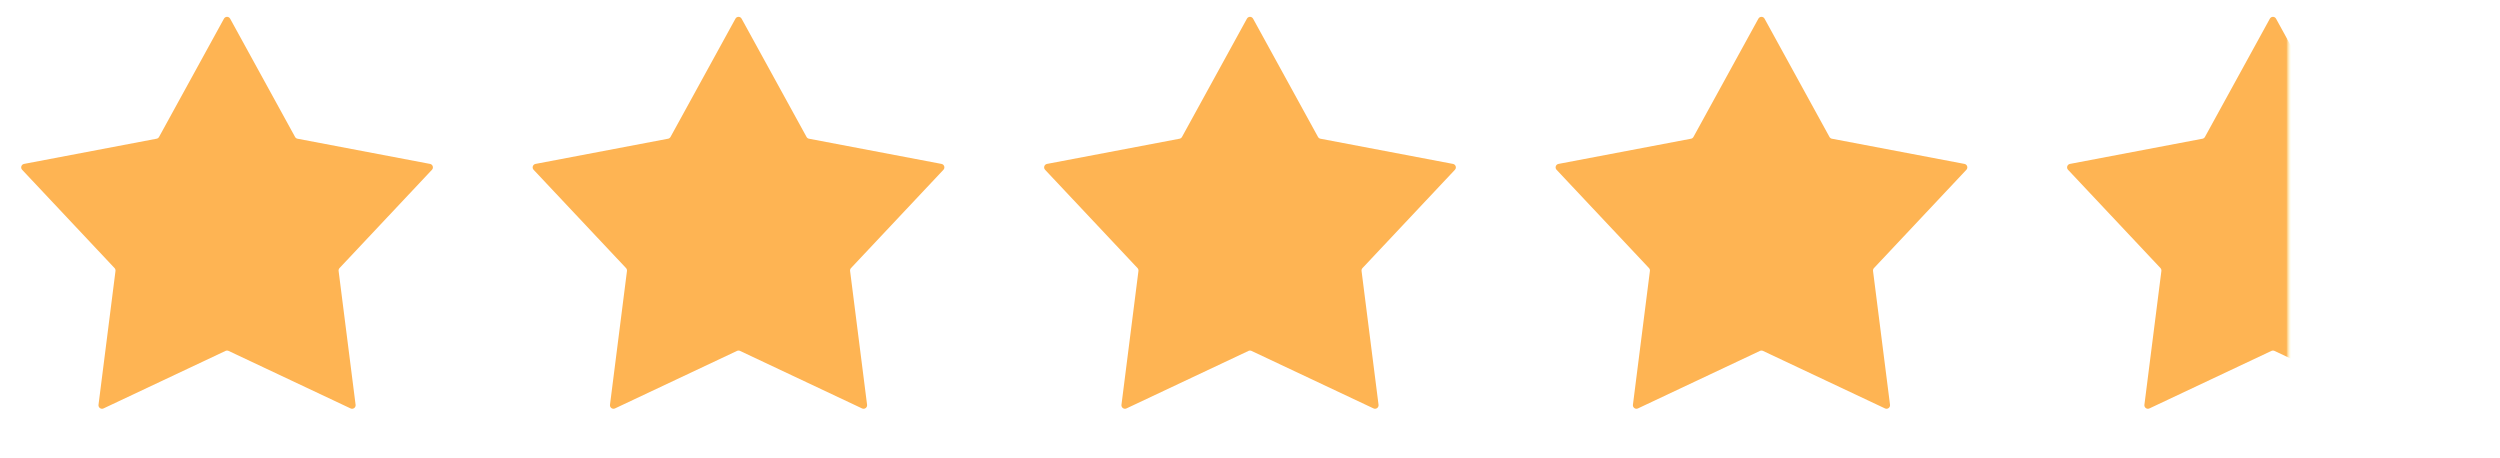
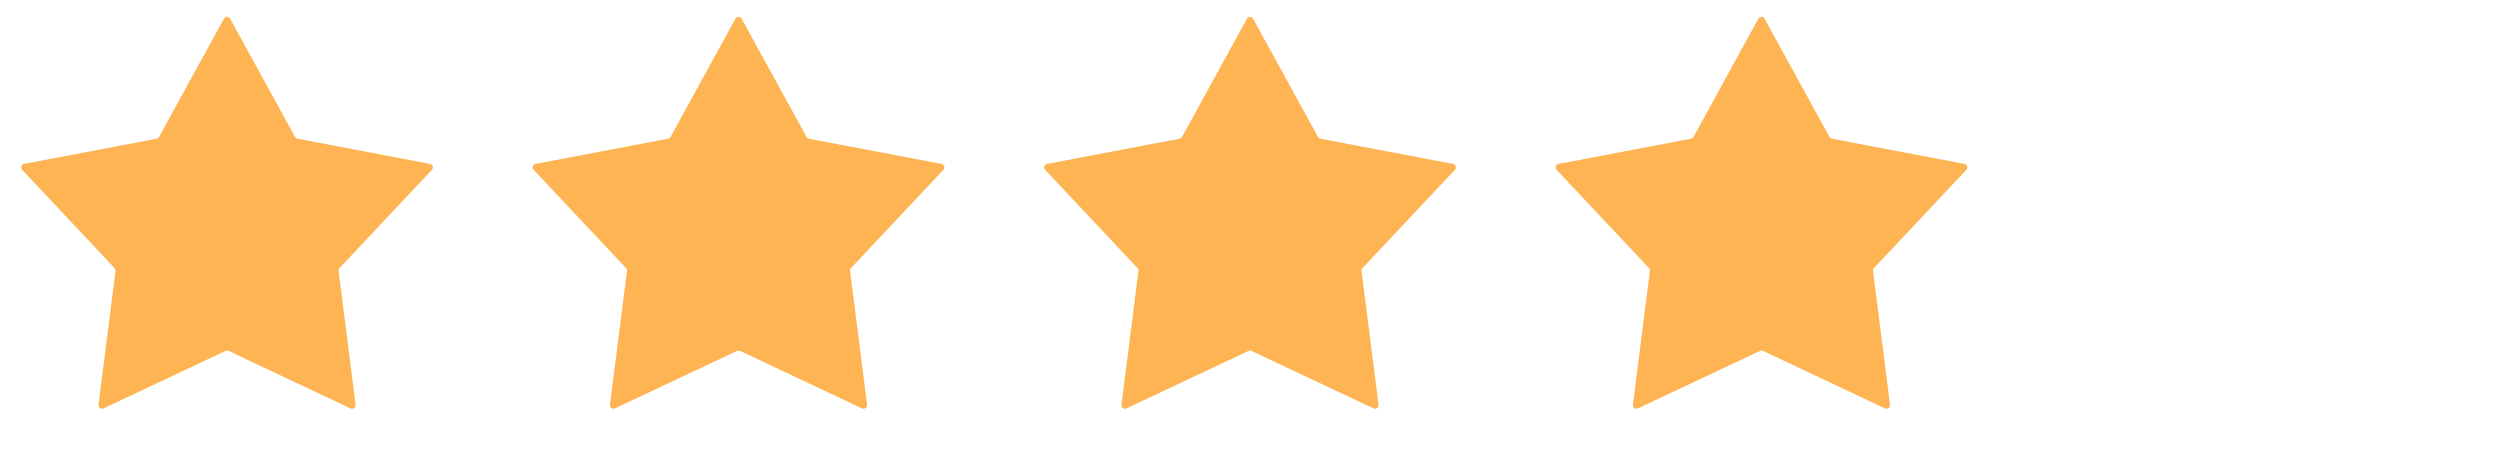
<svg xmlns="http://www.w3.org/2000/svg" width="142" height="26" viewBox="0 0 142 26" fill="none">
  <path d="M12.721 1.061C12.797 0.922 12.996 0.922 13.072 1.061L16.76 7.779C16.788 7.831 16.839 7.868 16.898 7.879L24.427 9.31C24.582 9.34 24.643 9.529 24.535 9.644L19.285 15.227C19.245 15.271 19.225 15.331 19.233 15.39L20.198 22.992C20.218 23.149 20.057 23.266 19.914 23.199L12.982 19.931C12.928 19.906 12.865 19.906 12.811 19.931L5.879 23.199C5.736 23.266 5.575 23.149 5.595 22.992L6.56 15.39C6.567 15.331 6.548 15.271 6.507 15.227L1.258 9.644C1.15 9.529 1.211 9.34 1.366 9.31L8.895 7.879C8.954 7.868 9.004 7.831 9.033 7.779L12.721 1.061Z" fill="#FEB453" />
  <path d="M41.773 1.061C41.849 0.922 42.047 0.922 42.123 1.061L45.812 7.779C45.84 7.831 45.891 7.868 45.95 7.879L53.478 9.31C53.633 9.34 53.695 9.529 53.587 9.644L48.337 15.227C48.296 15.271 48.277 15.331 48.285 15.39L49.25 22.992C49.27 23.149 49.109 23.266 48.966 23.199L42.033 19.931C41.979 19.906 41.917 19.906 41.863 19.931L34.93 23.199C34.788 23.266 34.627 23.149 34.647 22.992L35.612 15.39C35.619 15.331 35.6 15.271 35.559 15.227L30.309 9.644C30.201 9.529 30.263 9.34 30.418 9.31L37.947 7.879C38.005 7.868 38.056 7.831 38.085 7.779L41.773 1.061Z" fill="#FEB453" />
  <path d="M70.825 1.061C70.901 0.922 71.099 0.922 71.175 1.061L74.863 7.779C74.892 7.831 74.943 7.868 75.001 7.879L82.53 9.31C82.685 9.34 82.747 9.529 82.639 9.644L77.389 15.227C77.348 15.271 77.329 15.331 77.336 15.39L78.301 22.992C78.321 23.149 78.16 23.266 78.018 23.199L71.085 19.931C71.031 19.906 70.969 19.906 70.915 19.931L63.982 23.199C63.84 23.266 63.679 23.149 63.699 22.992L64.664 15.39C64.671 15.331 64.652 15.271 64.611 15.227L59.361 9.644C59.253 9.529 59.315 9.34 59.47 9.31L66.999 7.879C67.057 7.868 67.108 7.831 67.137 7.779L70.825 1.061Z" fill="#FEB453" />
  <path d="M99.876 1.061C99.953 0.922 100.151 0.922 100.227 1.061L103.915 7.779C103.944 7.831 103.995 7.868 104.053 7.879L111.582 9.31C111.737 9.34 111.799 9.529 111.69 9.644L106.441 15.227C106.4 15.271 106.381 15.331 106.388 15.39L107.353 22.992C107.373 23.149 107.212 23.266 107.07 23.199L100.137 19.931C100.083 19.906 100.021 19.906 99.967 19.931L93.034 23.199C92.891 23.266 92.731 23.149 92.75 22.992L93.715 15.39C93.723 15.331 93.704 15.271 93.663 15.227L88.413 9.644C88.305 9.529 88.367 9.34 88.522 9.31L96.05 7.879C96.109 7.868 96.16 7.831 96.188 7.779L99.876 1.061Z" fill="#FEB453" />
-   <path d="M128.928 1.061C129.004 0.922 129.203 0.922 129.279 1.061L132.967 7.779C132.996 7.831 133.046 7.868 133.105 7.879L140.634 9.31C140.789 9.34 140.85 9.529 140.742 9.644L135.493 15.227C135.452 15.271 135.432 15.331 135.44 15.39L136.405 22.992C136.425 23.149 136.264 23.266 136.121 23.199L129.189 19.931C129.135 19.906 129.072 19.906 129.018 19.931L122.086 23.199C121.943 23.266 121.782 23.149 121.802 22.992L122.767 15.39C122.775 15.331 122.755 15.271 122.715 15.227L117.465 9.644C117.357 9.529 117.418 9.34 117.573 9.31L125.102 7.879C125.161 7.868 125.211 7.831 125.24 7.779L128.928 1.061Z" fill="url(#paint0_linear_686_3228)" />
  <defs>
    <linearGradient id="paint0_linear_686_3228" x1="129.862" y1="10.111" x2="130.136" y2="10.111" gradientUnits="userSpaceOnUse">
      <stop stop-color="#FEB453" />
      <stop offset="1" stop-color="#FFF8B0" stop-opacity="0" />
    </linearGradient>
  </defs>
</svg>